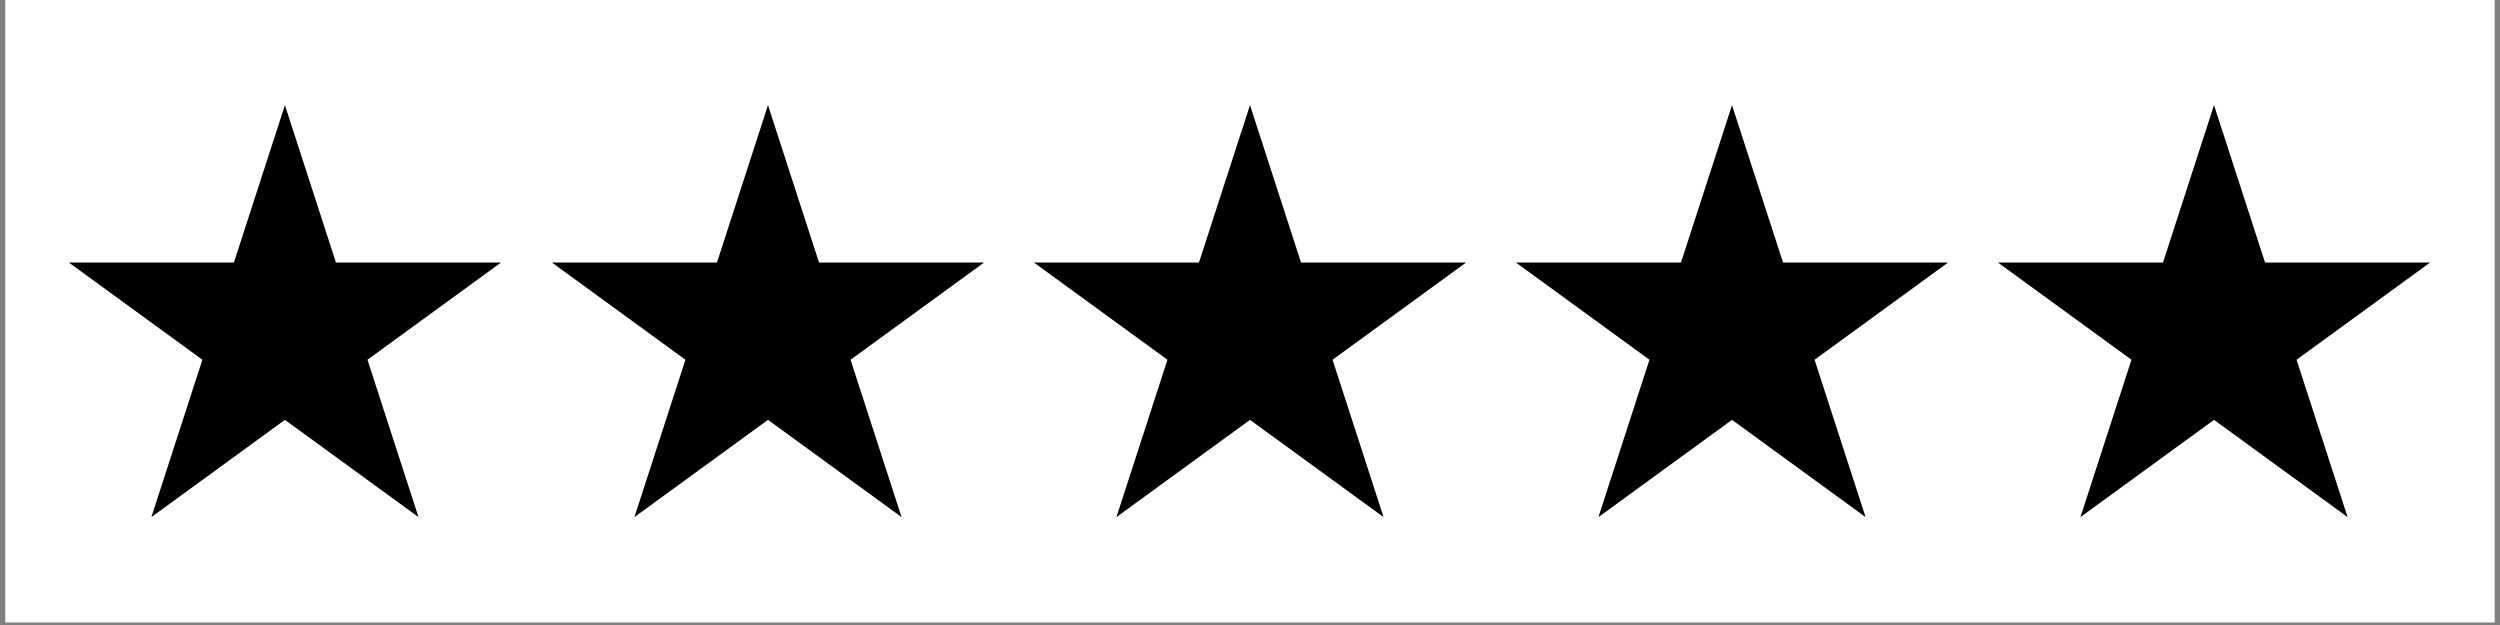
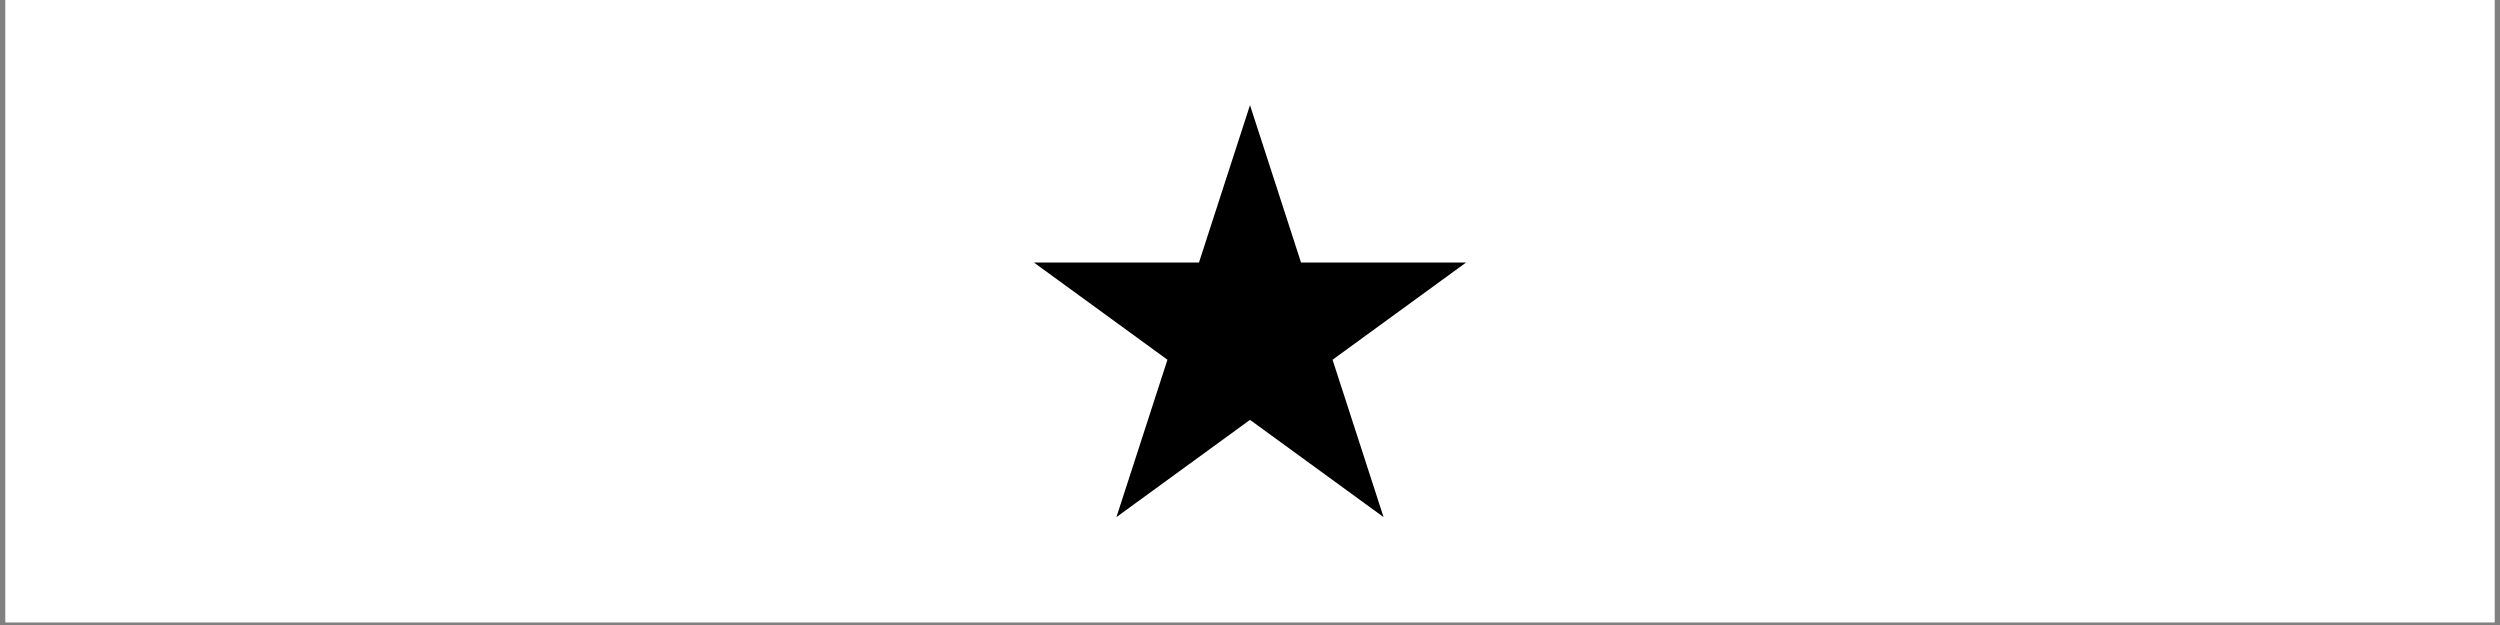
<svg xmlns="http://www.w3.org/2000/svg" width="600" zoomAndPan="magnify" viewBox="0 0 450 112.5" height="150" preserveAspectRatio="xMidYMid meet" version="1.0">
  <rect x="0" y="0" width="450" height="112.5" fill="#808080" stroke="none" />
  <defs>
    <clipPath id="866277a60f">
      <path d="M 0.996 0 L 449.004 0 L 449.004 112.004 L 0.996 112.004 Z M 0.996 0 " clip-rule="nonzero" />
    </clipPath>
    <clipPath id="d41d226965">
      <path d="M 12.387 18.926 L 90.305 18.926 L 90.305 93.078 L 12.387 93.078 Z M 12.387 18.926 " clip-rule="nonzero" />
    </clipPath>
    <clipPath id="19620e3a4d">
-       <path d="M 51.285 18.926 L 60.469 47.25 L 90.188 47.25 L 66.145 64.754 L 75.328 93.078 L 51.285 75.574 L 27.246 93.078 L 36.43 64.754 L 12.387 47.25 L 42.105 47.25 Z M 51.285 18.926 " clip-rule="nonzero" />
-     </clipPath>
+       </clipPath>
    <clipPath id="e96a4cf1fb">
      <path d="M 99.336 18.926 L 177.258 18.926 L 177.258 93.078 L 99.336 93.078 Z M 99.336 18.926 " clip-rule="nonzero" />
    </clipPath>
    <clipPath id="c015284e93">
      <path d="M 138.238 18.926 L 147.422 47.25 L 177.141 47.25 L 153.098 64.754 L 162.281 93.078 L 138.238 75.574 L 114.195 93.078 L 123.379 64.754 L 99.336 47.25 L 129.055 47.25 Z M 138.238 18.926 " clip-rule="nonzero" />
    </clipPath>
    <clipPath id="208f1c8032">
      <path d="M 186.098 18.926 L 264 18.926 L 264 93.078 L 186.098 93.078 Z M 186.098 18.926 " clip-rule="nonzero" />
    </clipPath>
    <clipPath id="05d47384b2">
      <path d="M 225 18.926 L 234.184 47.25 L 263.902 47.25 L 239.859 64.754 L 249.043 93.078 L 225 75.574 L 200.957 93.078 L 210.141 64.754 L 186.098 47.25 L 215.816 47.25 Z M 225 18.926 " clip-rule="nonzero" />
    </clipPath>
    <clipPath id="db7862f7d9">
-       <path d="M 272.859 18.926 L 350.781 18.926 L 350.781 93.078 L 272.859 93.078 Z M 272.859 18.926 " clip-rule="nonzero" />
-     </clipPath>
+       </clipPath>
    <clipPath id="637288dd12">
-       <path d="M 311.762 18.926 L 320.945 47.25 L 350.66 47.25 L 326.621 64.754 L 335.805 93.078 L 311.762 75.574 L 287.719 93.078 L 296.902 64.754 L 272.859 47.25 L 302.578 47.25 Z M 311.762 18.926 " clip-rule="nonzero" />
-     </clipPath>
+       </clipPath>
    <clipPath id="c54a198d48">
      <path d="M 359.621 18.926 L 437.543 18.926 L 437.543 93.078 L 359.621 93.078 Z M 359.621 18.926 " clip-rule="nonzero" />
    </clipPath>
    <clipPath id="ac2b80e967">
-       <path d="M 398.523 18.926 L 407.707 47.25 L 437.422 47.25 L 413.383 64.754 L 422.566 93.078 L 398.523 75.574 L 374.48 93.078 L 383.664 64.754 L 359.621 47.25 L 389.34 47.25 Z M 398.523 18.926 " clip-rule="nonzero" />
-     </clipPath>
+       </clipPath>
  </defs>
  <g clip-path="url(#866277a60f)">
    <path fill="#ffffff" d="M 0.996 0 L 449.004 0 L 449.004 112.004 L 0.996 112.004 Z M 0.996 0 " fill-opacity="1" fill-rule="nonzero" />
    <path fill="#ffffff" d="M 0.996 0 L 449.004 0 L 449.004 112.004 L 0.996 112.004 Z M 0.996 0 " fill-opacity="1" fill-rule="nonzero" />
  </g>
  <g clip-path="url(#d41d226965)">
    <g clip-path="url(#19620e3a4d)">
      <path fill="#000000" d="M 12.387 18.926 L 90.305 18.926 L 90.305 93.078 L 12.387 93.078 Z M 12.387 18.926 " fill-opacity="1" fill-rule="nonzero" />
    </g>
  </g>
  <g clip-path="url(#e96a4cf1fb)">
    <g clip-path="url(#c015284e93)">
-       <path fill="#000000" d="M 99.336 18.926 L 177.258 18.926 L 177.258 93.078 L 99.336 93.078 Z M 99.336 18.926 " fill-opacity="1" fill-rule="nonzero" />
-     </g>
+       </g>
  </g>
  <g clip-path="url(#208f1c8032)">
    <g clip-path="url(#05d47384b2)">
      <path fill="#000000" d="M 186.098 18.926 L 264.02 18.926 L 264.02 93.078 L 186.098 93.078 Z M 186.098 18.926 " fill-opacity="1" fill-rule="nonzero" />
    </g>
  </g>
  <g clip-path="url(#db7862f7d9)">
    <g clip-path="url(#637288dd12)">
      <path fill="#000000" d="M 272.859 18.926 L 350.781 18.926 L 350.781 93.078 L 272.859 93.078 Z M 272.859 18.926 " fill-opacity="1" fill-rule="nonzero" />
    </g>
  </g>
  <g clip-path="url(#c54a198d48)">
    <g clip-path="url(#ac2b80e967)">
      <path fill="#000000" d="M 359.621 18.926 L 437.543 18.926 L 437.543 93.078 L 359.621 93.078 Z M 359.621 18.926 " fill-opacity="1" fill-rule="nonzero" />
    </g>
  </g>
</svg>